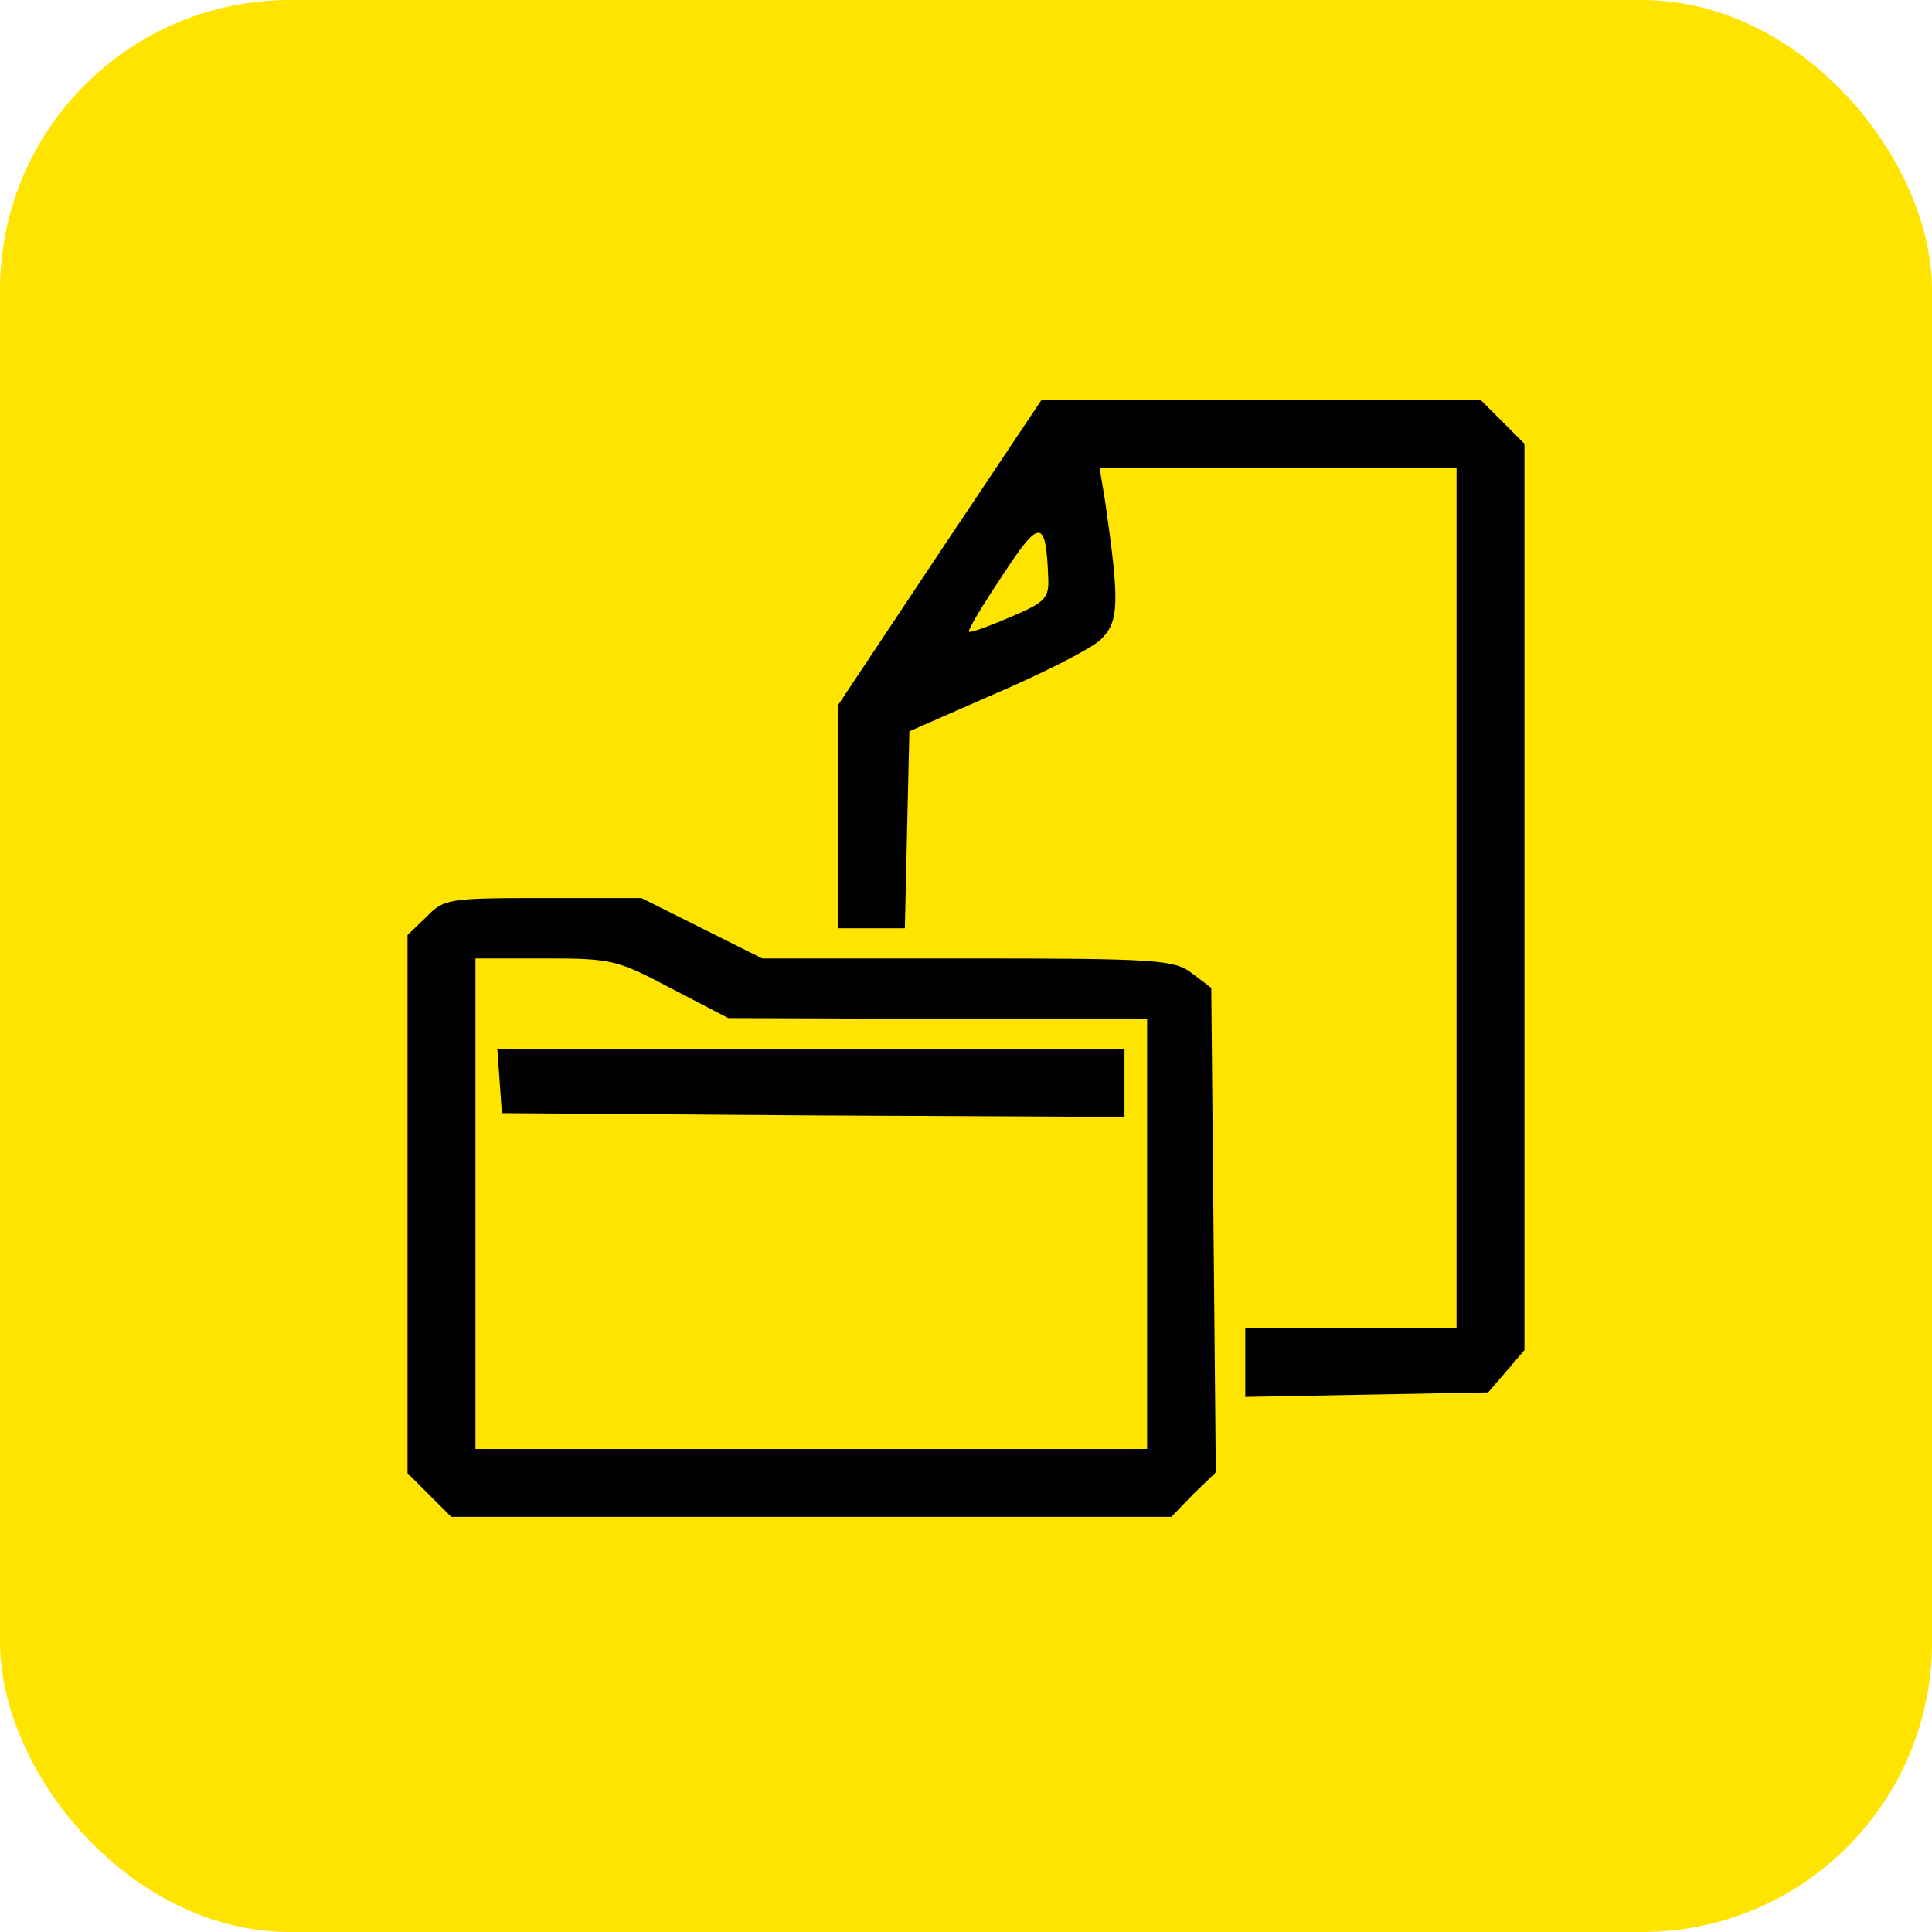
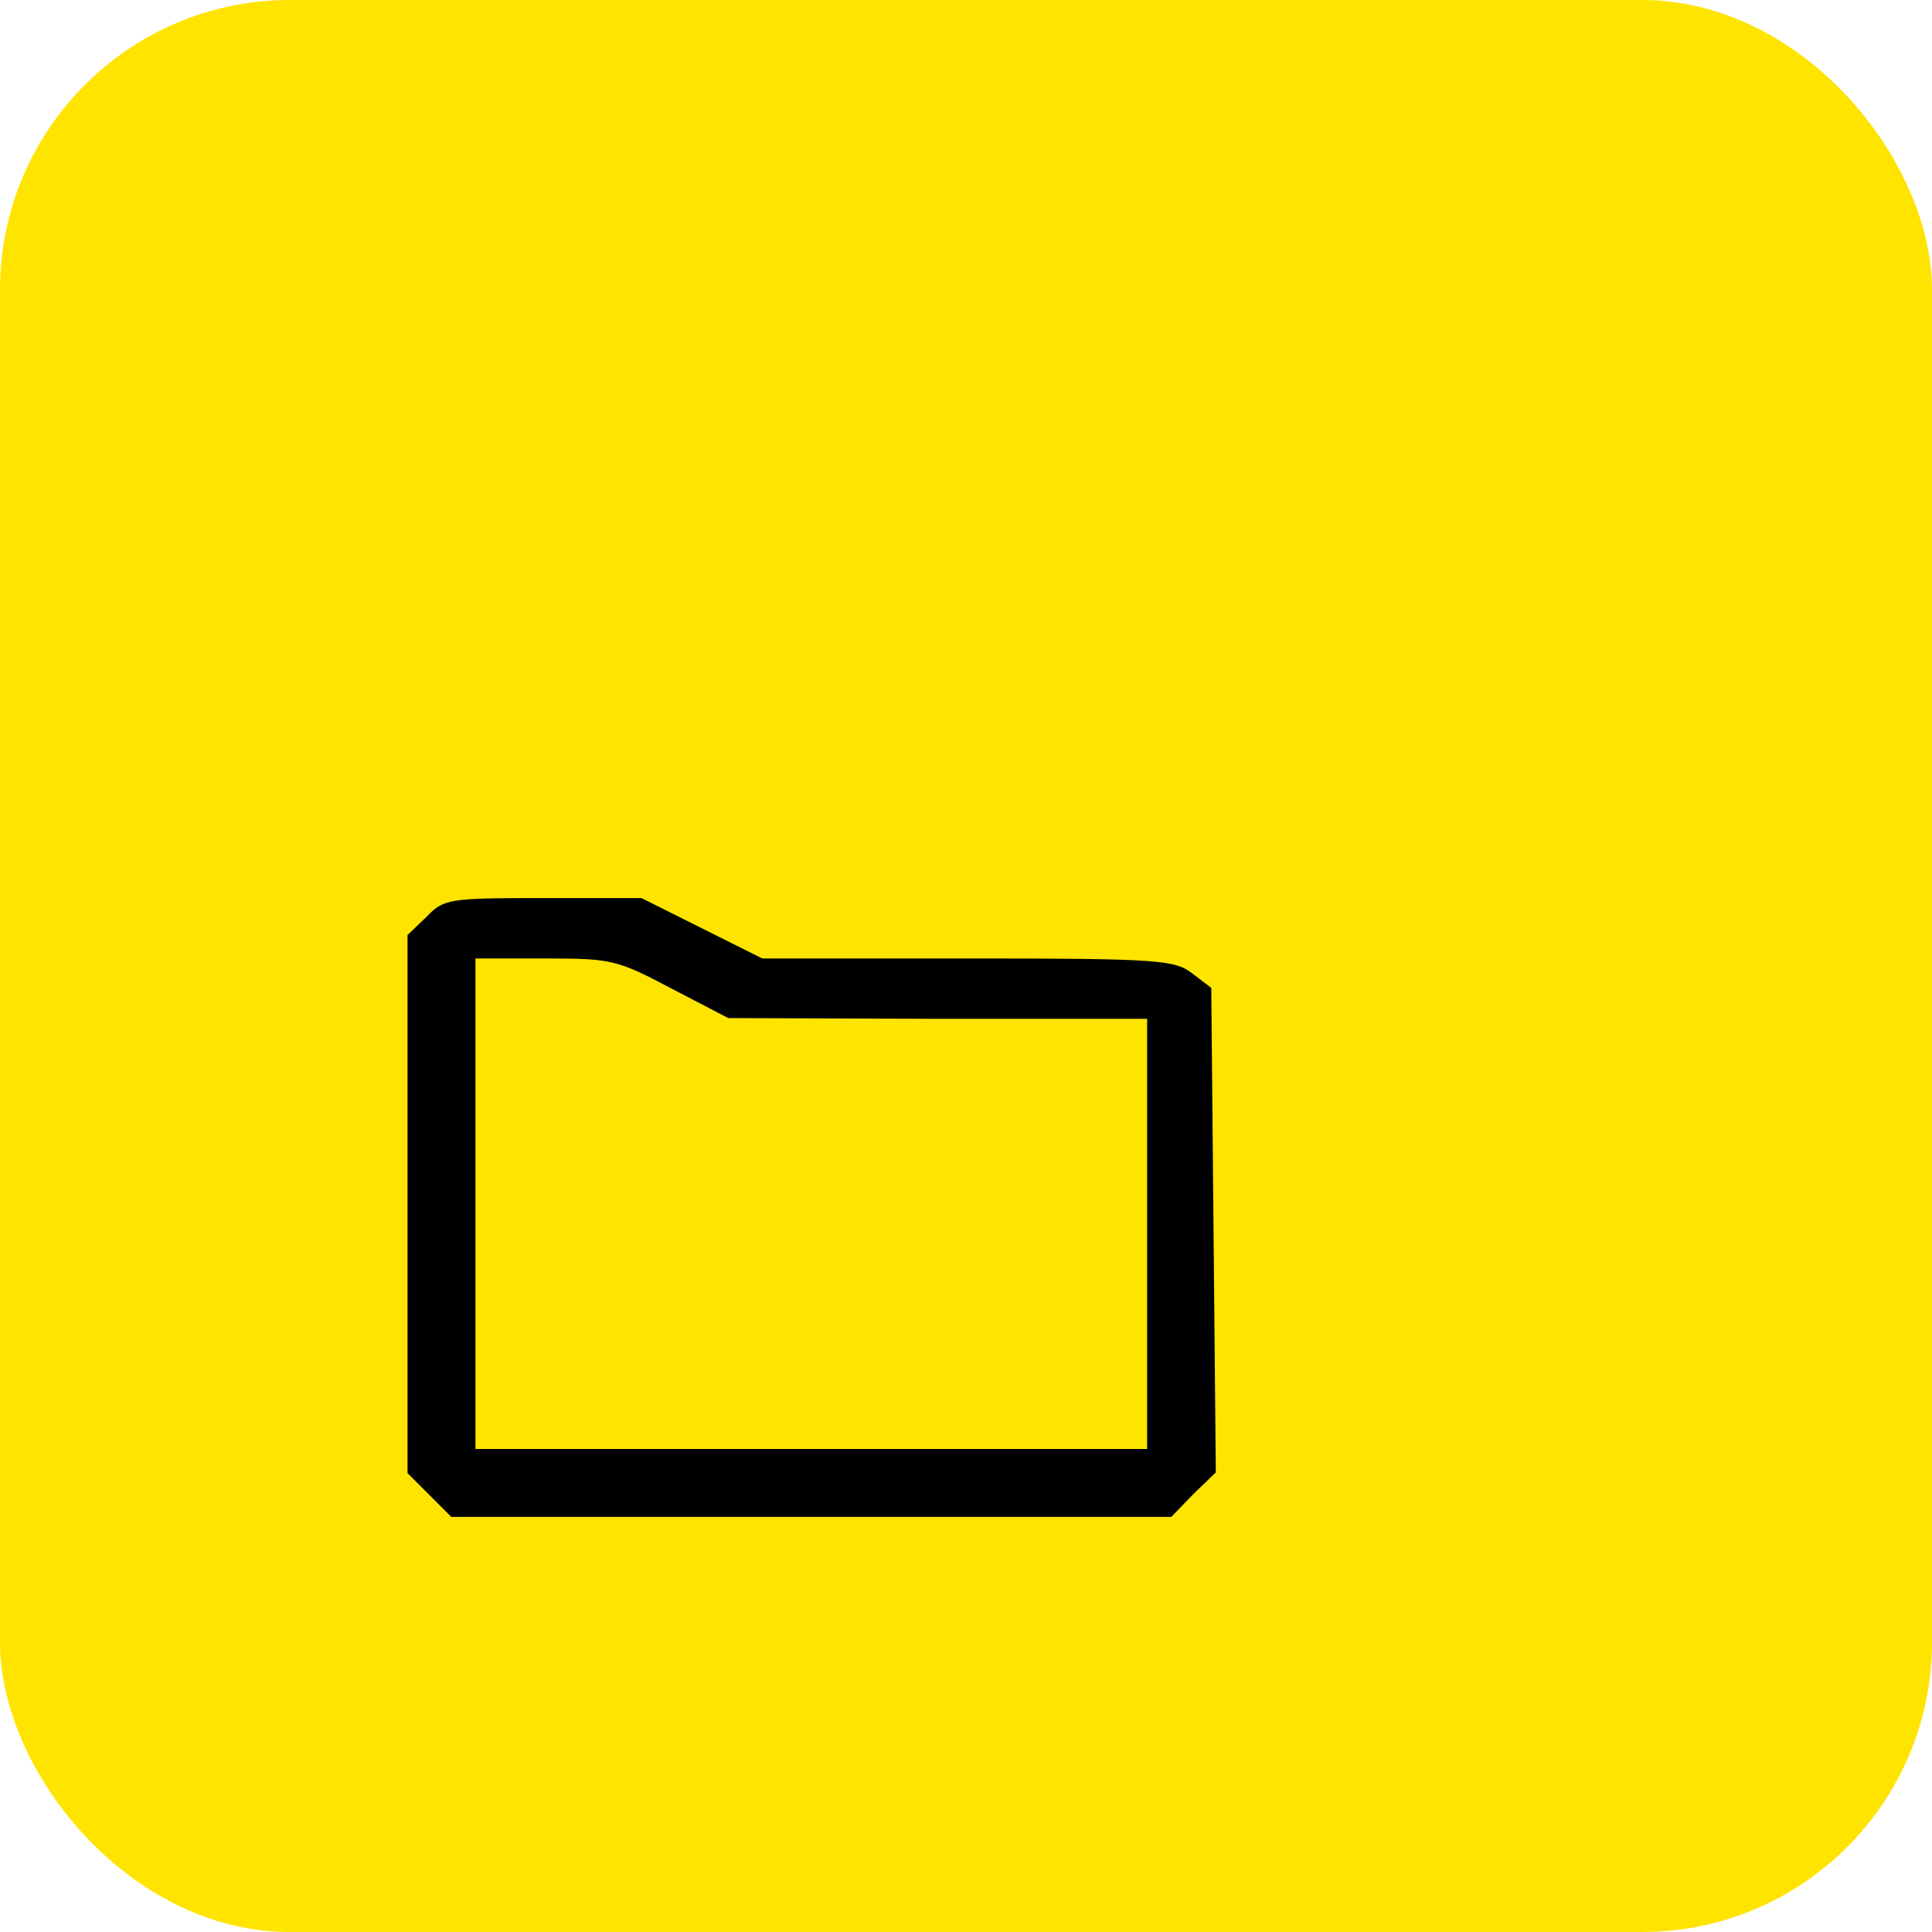
<svg xmlns="http://www.w3.org/2000/svg" version="1.0" width="250pt" height="250pt" viewBox="-3 -3 256 256" preserveAspectRatio="xMidYMid meet">
  <g id="deeditor_bgCarrier" stroke-width="0">
    <rect id="dee_c_e" x="-3" y="-3" width="256" height="256" rx="38.4" fill="#ffe400" />
  </g>
  <g transform="translate(0,250) scale(0.1,-0.1)" fill="#000000" stroke="none">
-     <path d="M1215 1798 l-135 -203 0 -147 0 -148 45 0 44 0 3 131 3 130 114 50 c63 27 126 59 139 71 25 24 26 48 6 186 l-7 42 237 0 236 0 0 -570 0 -570 -140 0 -140 0 0 -46 0 -45 161 3 161 3 24 28 24 28 0 600 0 601 -29 29 -29 29 -291 0 -291 0 -135 -202z m144 -34 c1 -27 -4 -32 -51 -52 -28 -12 -53 -21 -54 -19 -2 2 18 35 44 74 50 77 58 76 61 -3z" fill="#000000" />
    <path d="M535 1315 l-25 -24 0 -356 0 -357 29 -29 29 -29 477 0 477 0 29 30 30 29 -3 321 -3 321 -25 19 c-23 18 -44 20 -298 20 l-272 0 -80 40 -80 40 -130 0 c-126 0 -132 -1 -155 -25z m325 -95 l75 -39 278 -1 277 0 0 -285 0 -285 -445 0 -445 0 0 325 0 325 93 0 c88 0 95 -2 167 -40z" fill="#000000" />
-     <path d="M632 1098 l3 -43 413 -3 412 -2 0 45 0 45 -416 0 -415 0 3 -42z" fill="#000000" />
  </g>
</svg>